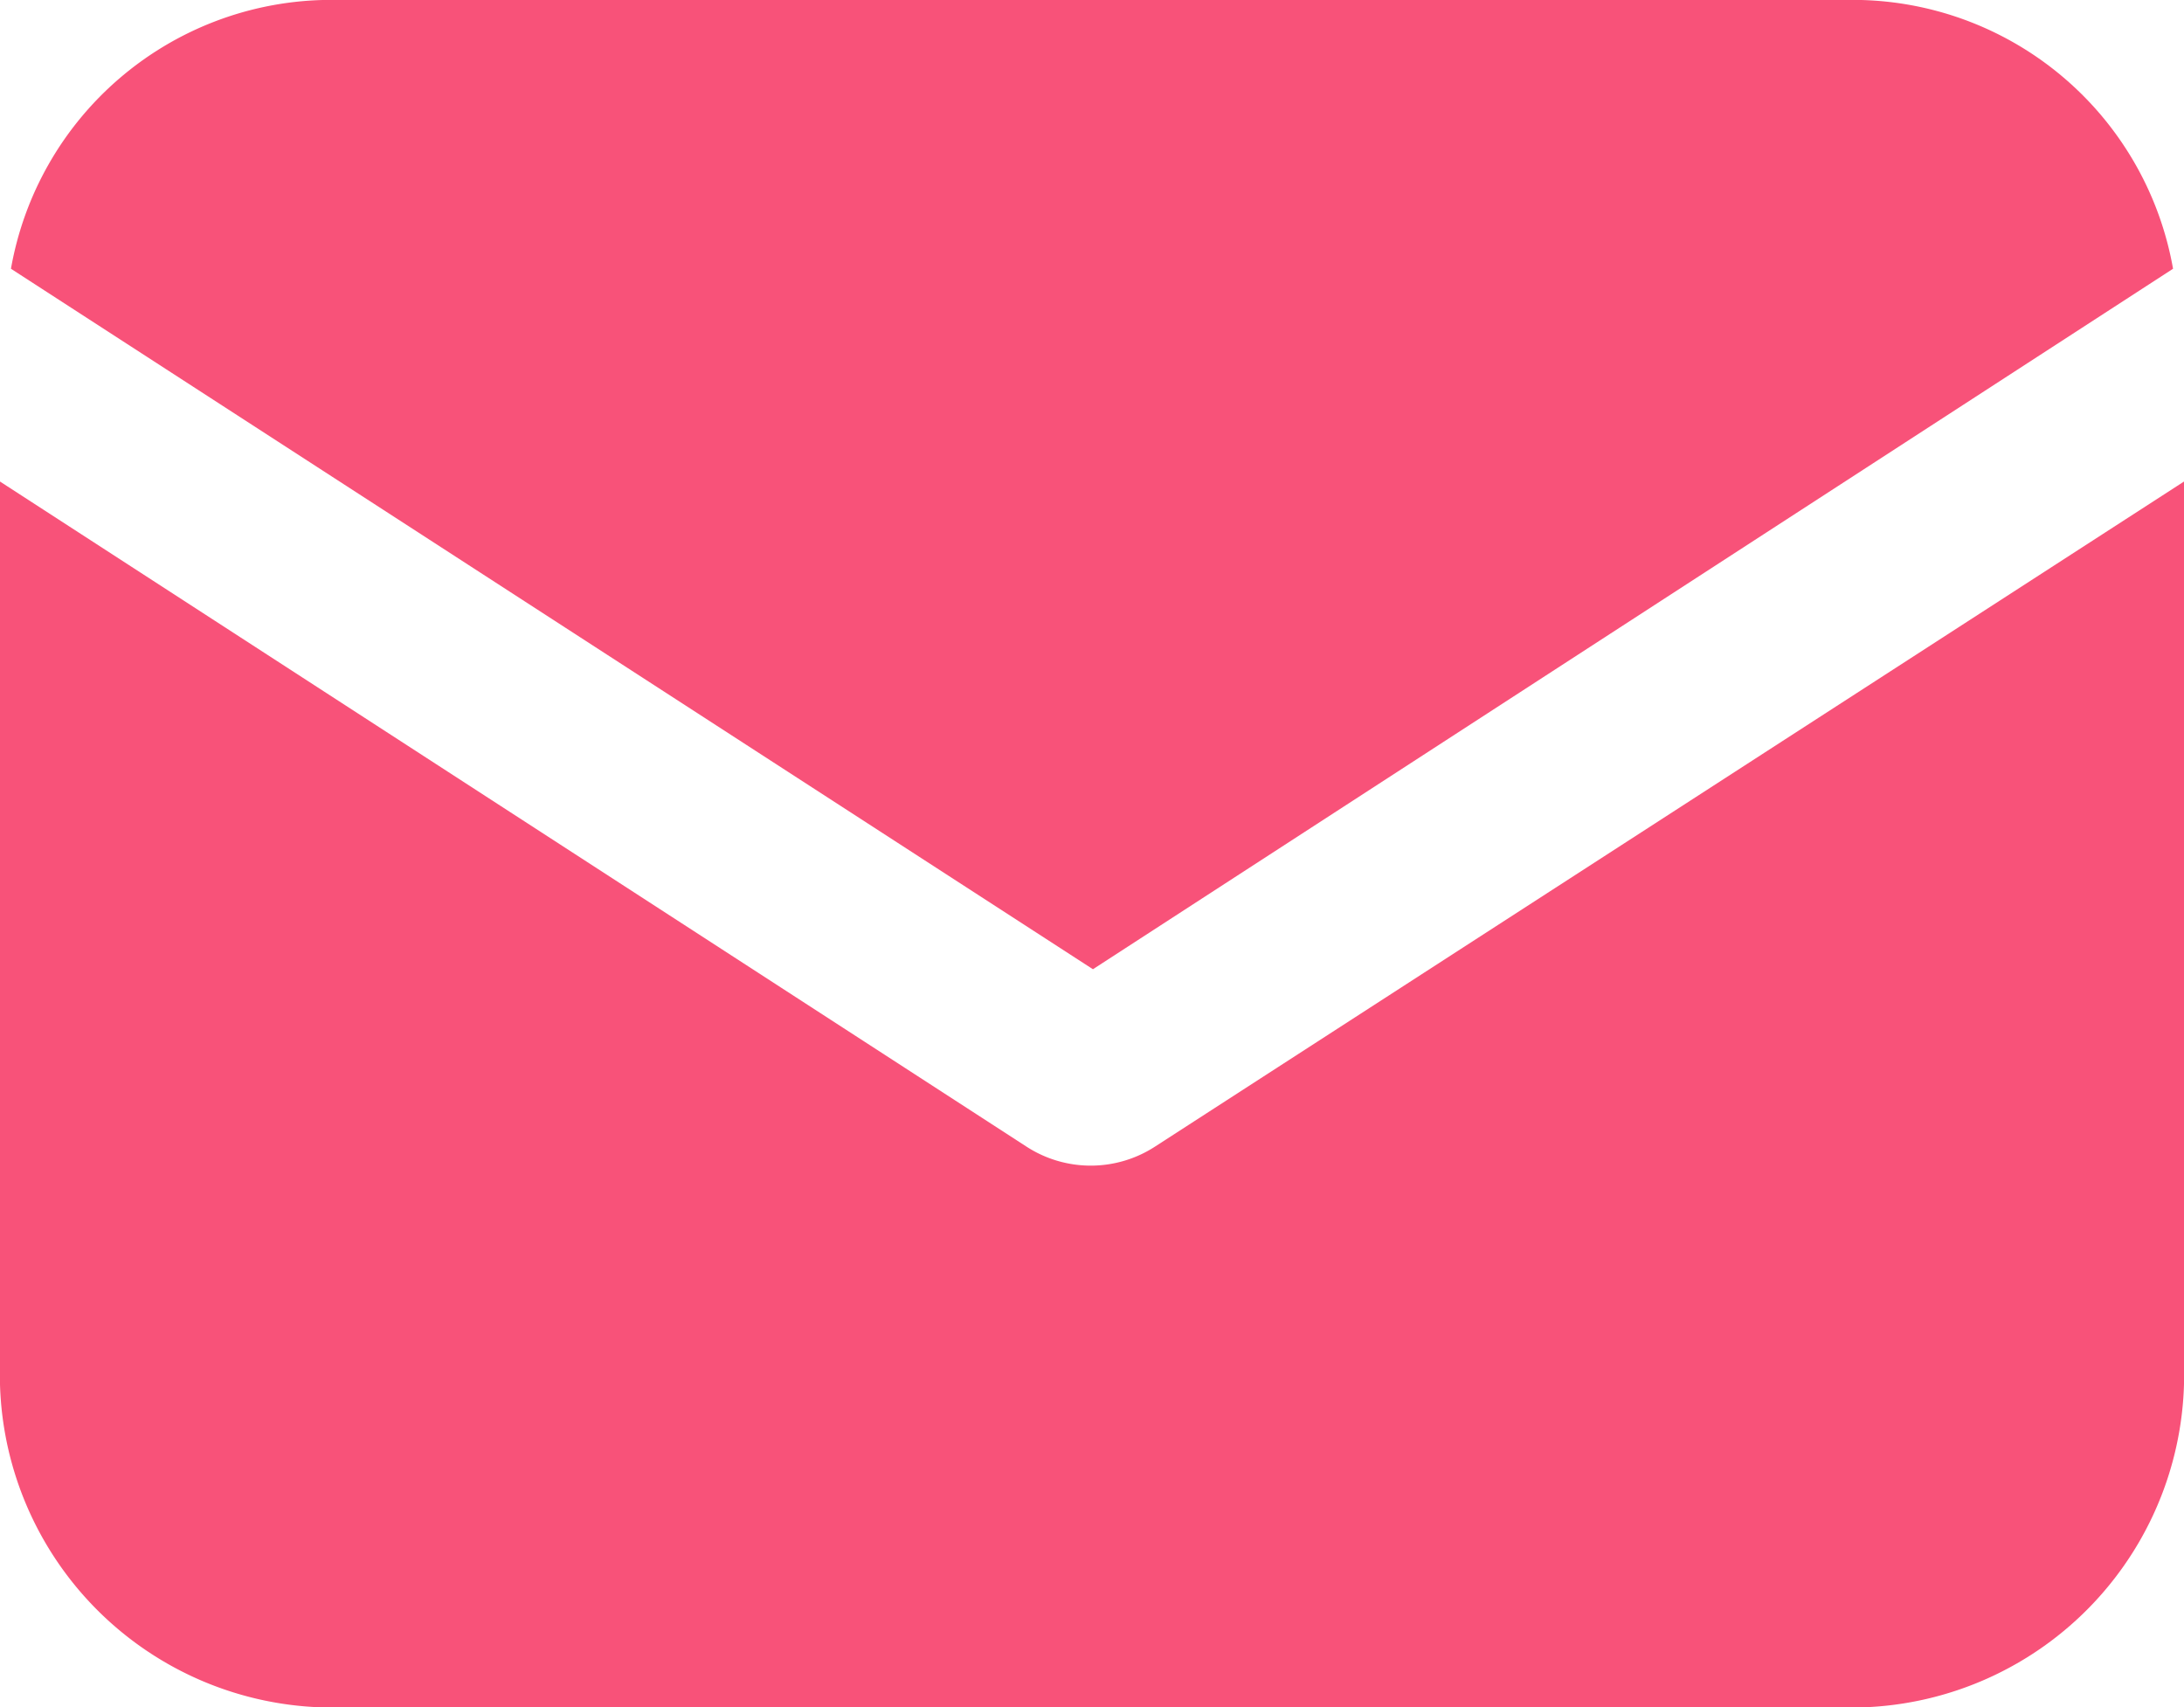
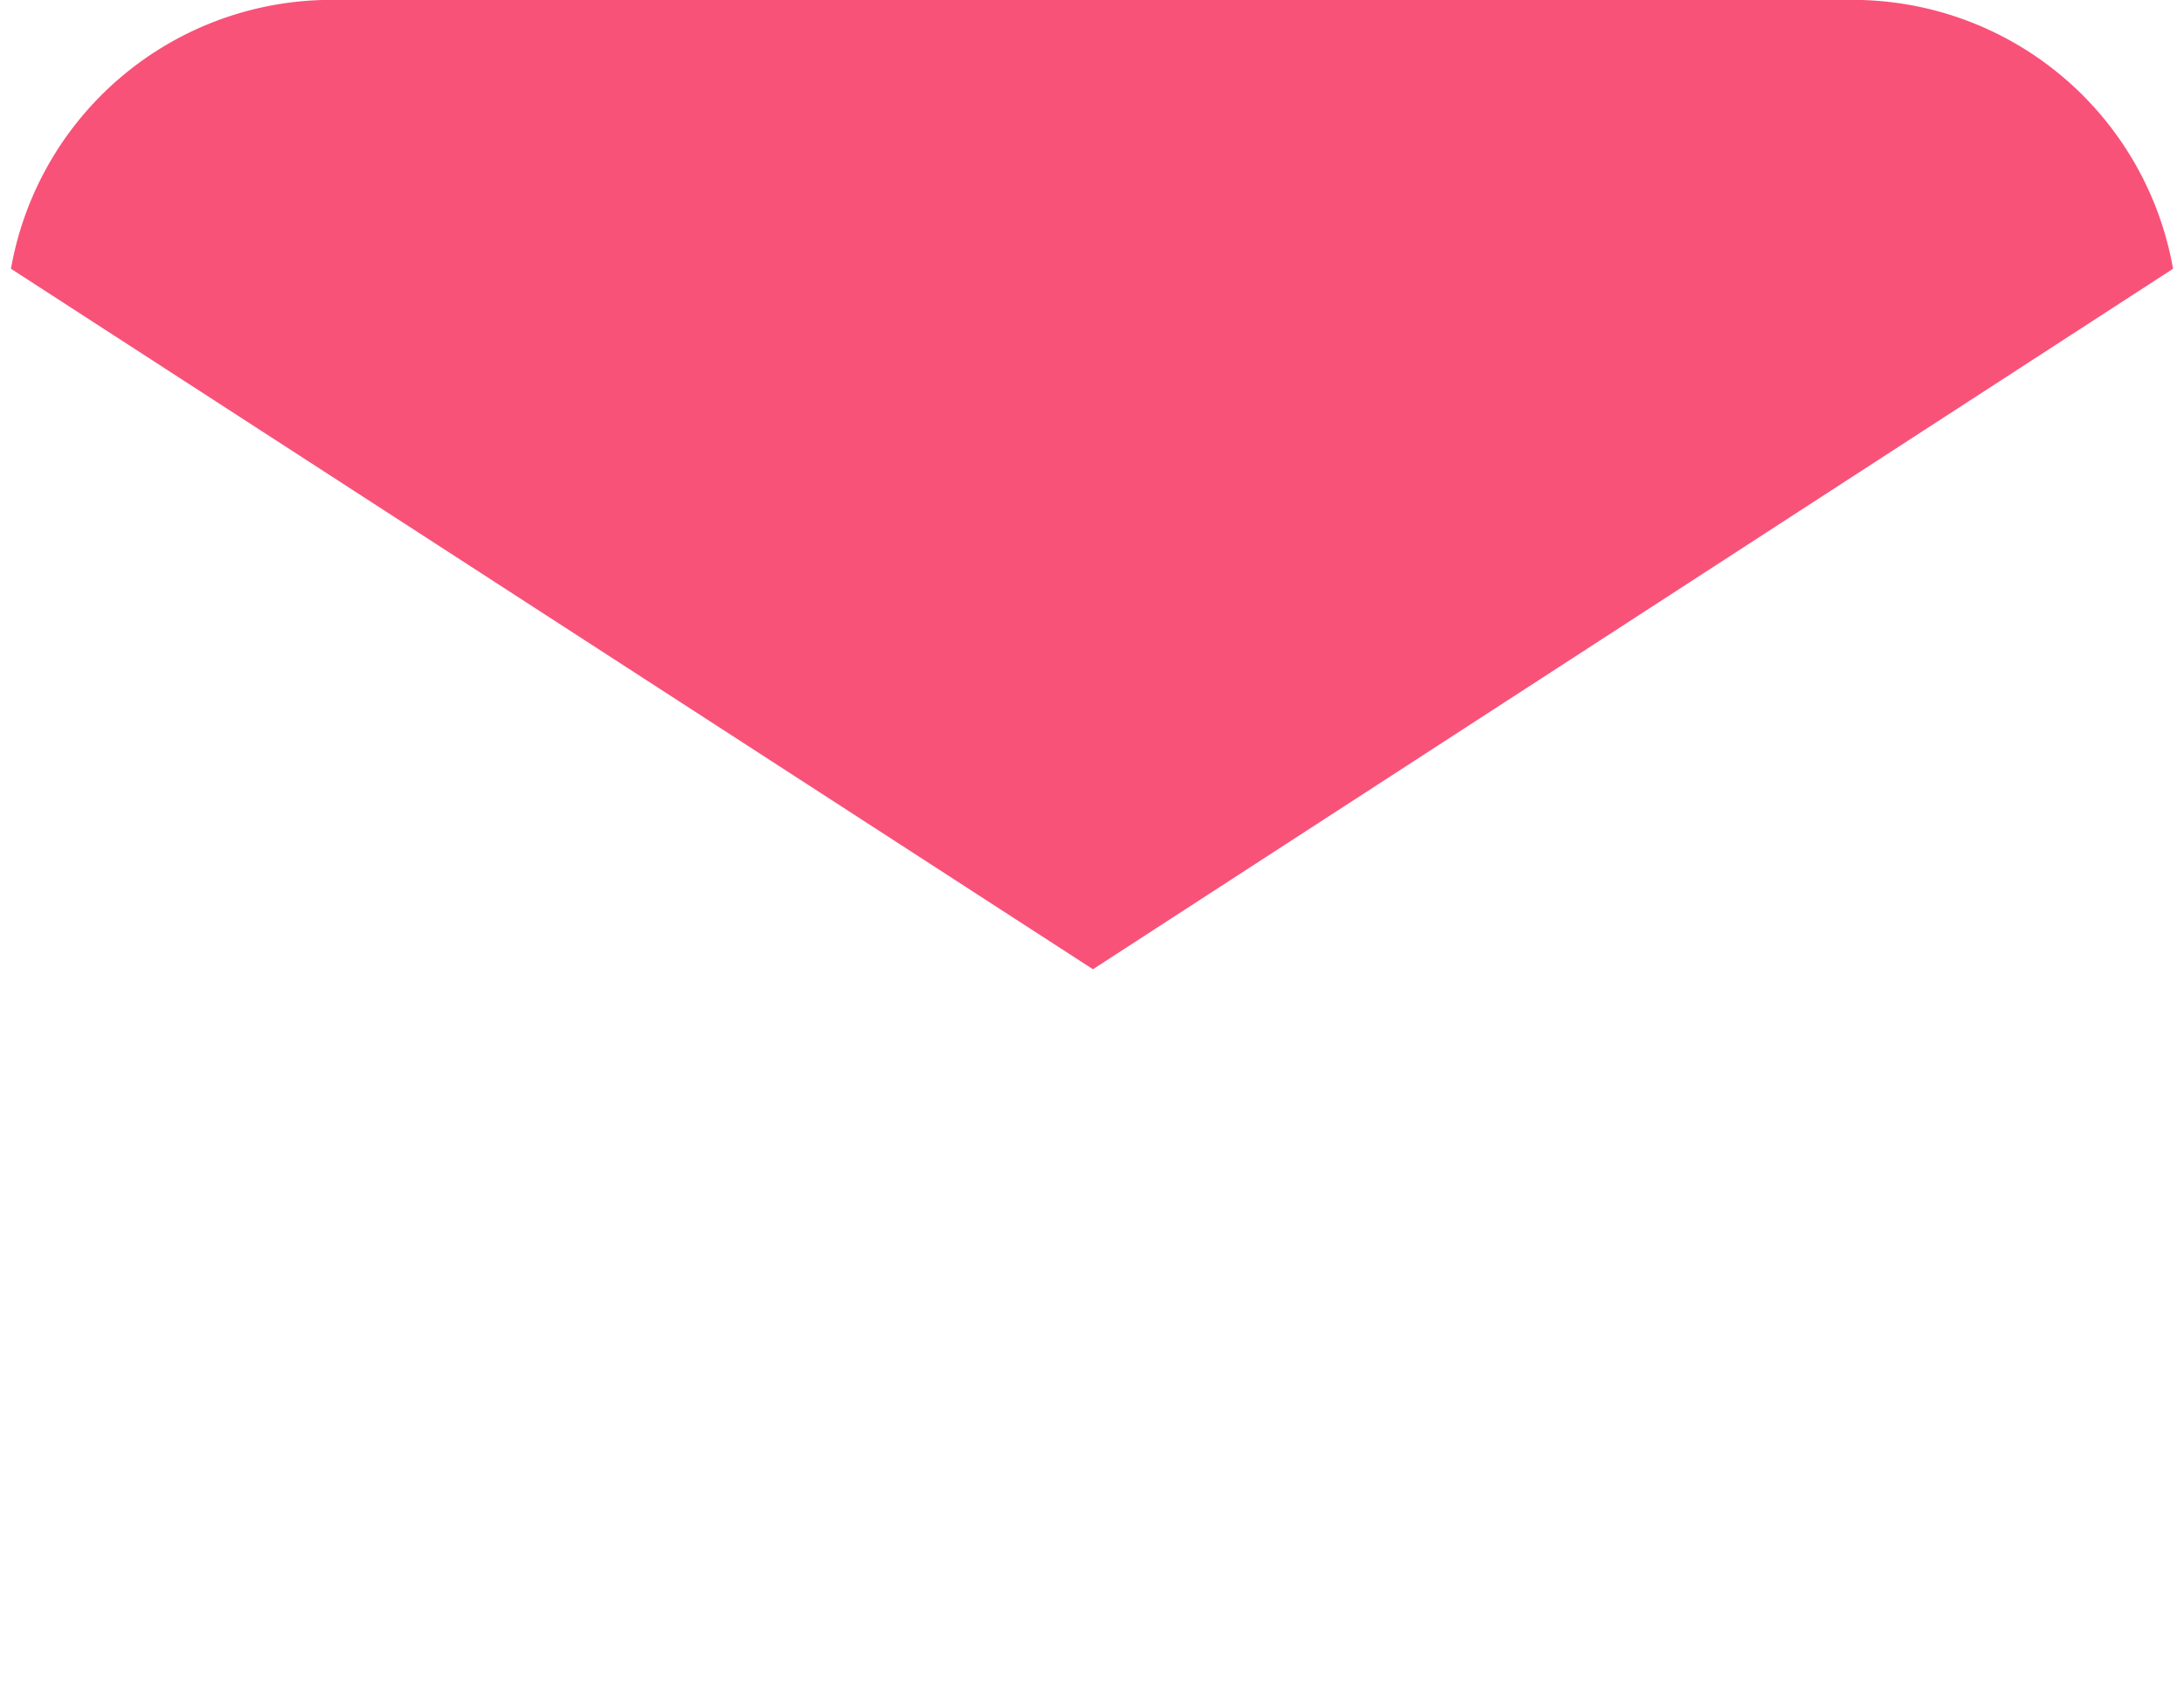
<svg xmlns="http://www.w3.org/2000/svg" width="16.35" height="12.782" viewBox="0 0 16.35 12.782">
  <g data-name="グループ 5288">
    <g data-name="グループ 2189">
      <g data-name="グループ 2188">
-         <path data-name="パス 4888" d="M8.648 8.583a.884.884 0 01-.965 0L0 3.605v6.616a2.491 2.491 0 002.413 2.561h11.524a2.491 2.491 0 002.413-2.561V3.605z" fill="#F85279" />
-       </g>
+         </g>
    </g>
    <g data-name="グループ 2191">
      <g data-name="グループ 2190">
        <path data-name="パス 4889" d="M13.934 0H2.416A2.436 2.436 0 00.082 2.012l8.1 5.244 8.086-5.244A2.436 2.436 0 0013.934 0z" fill="#F85279" />
      </g>
    </g>
  </g>
</svg>